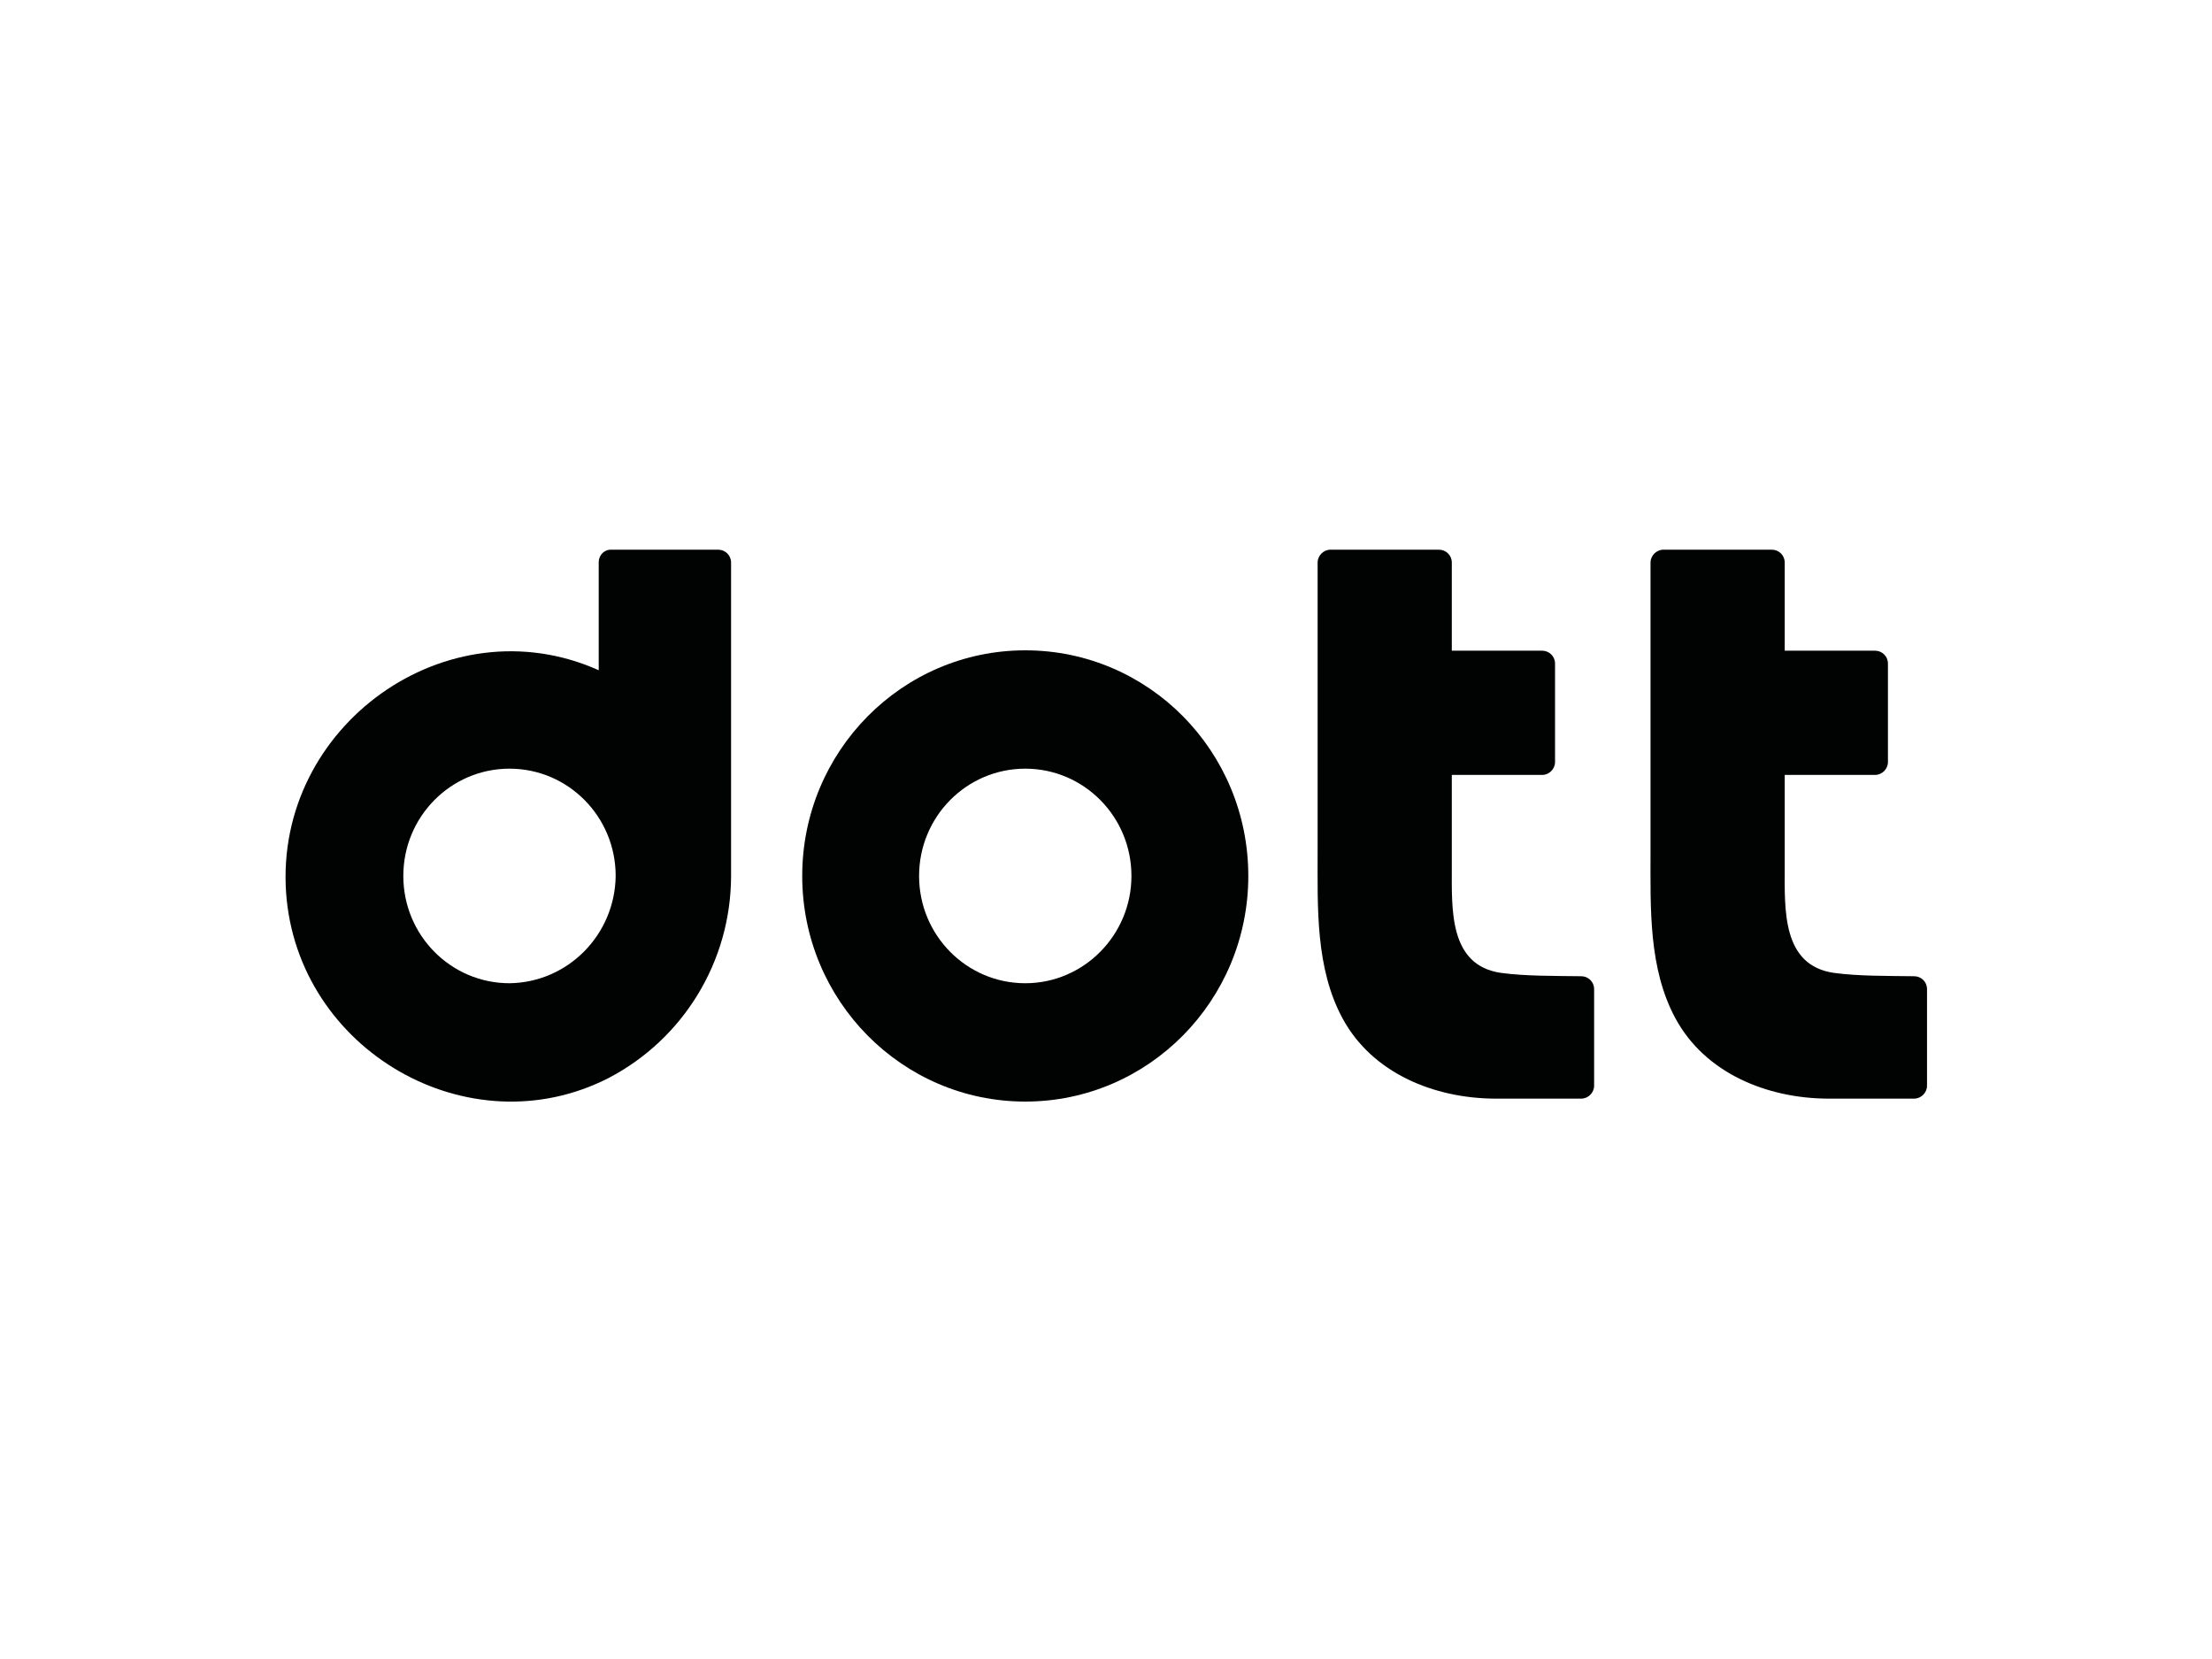
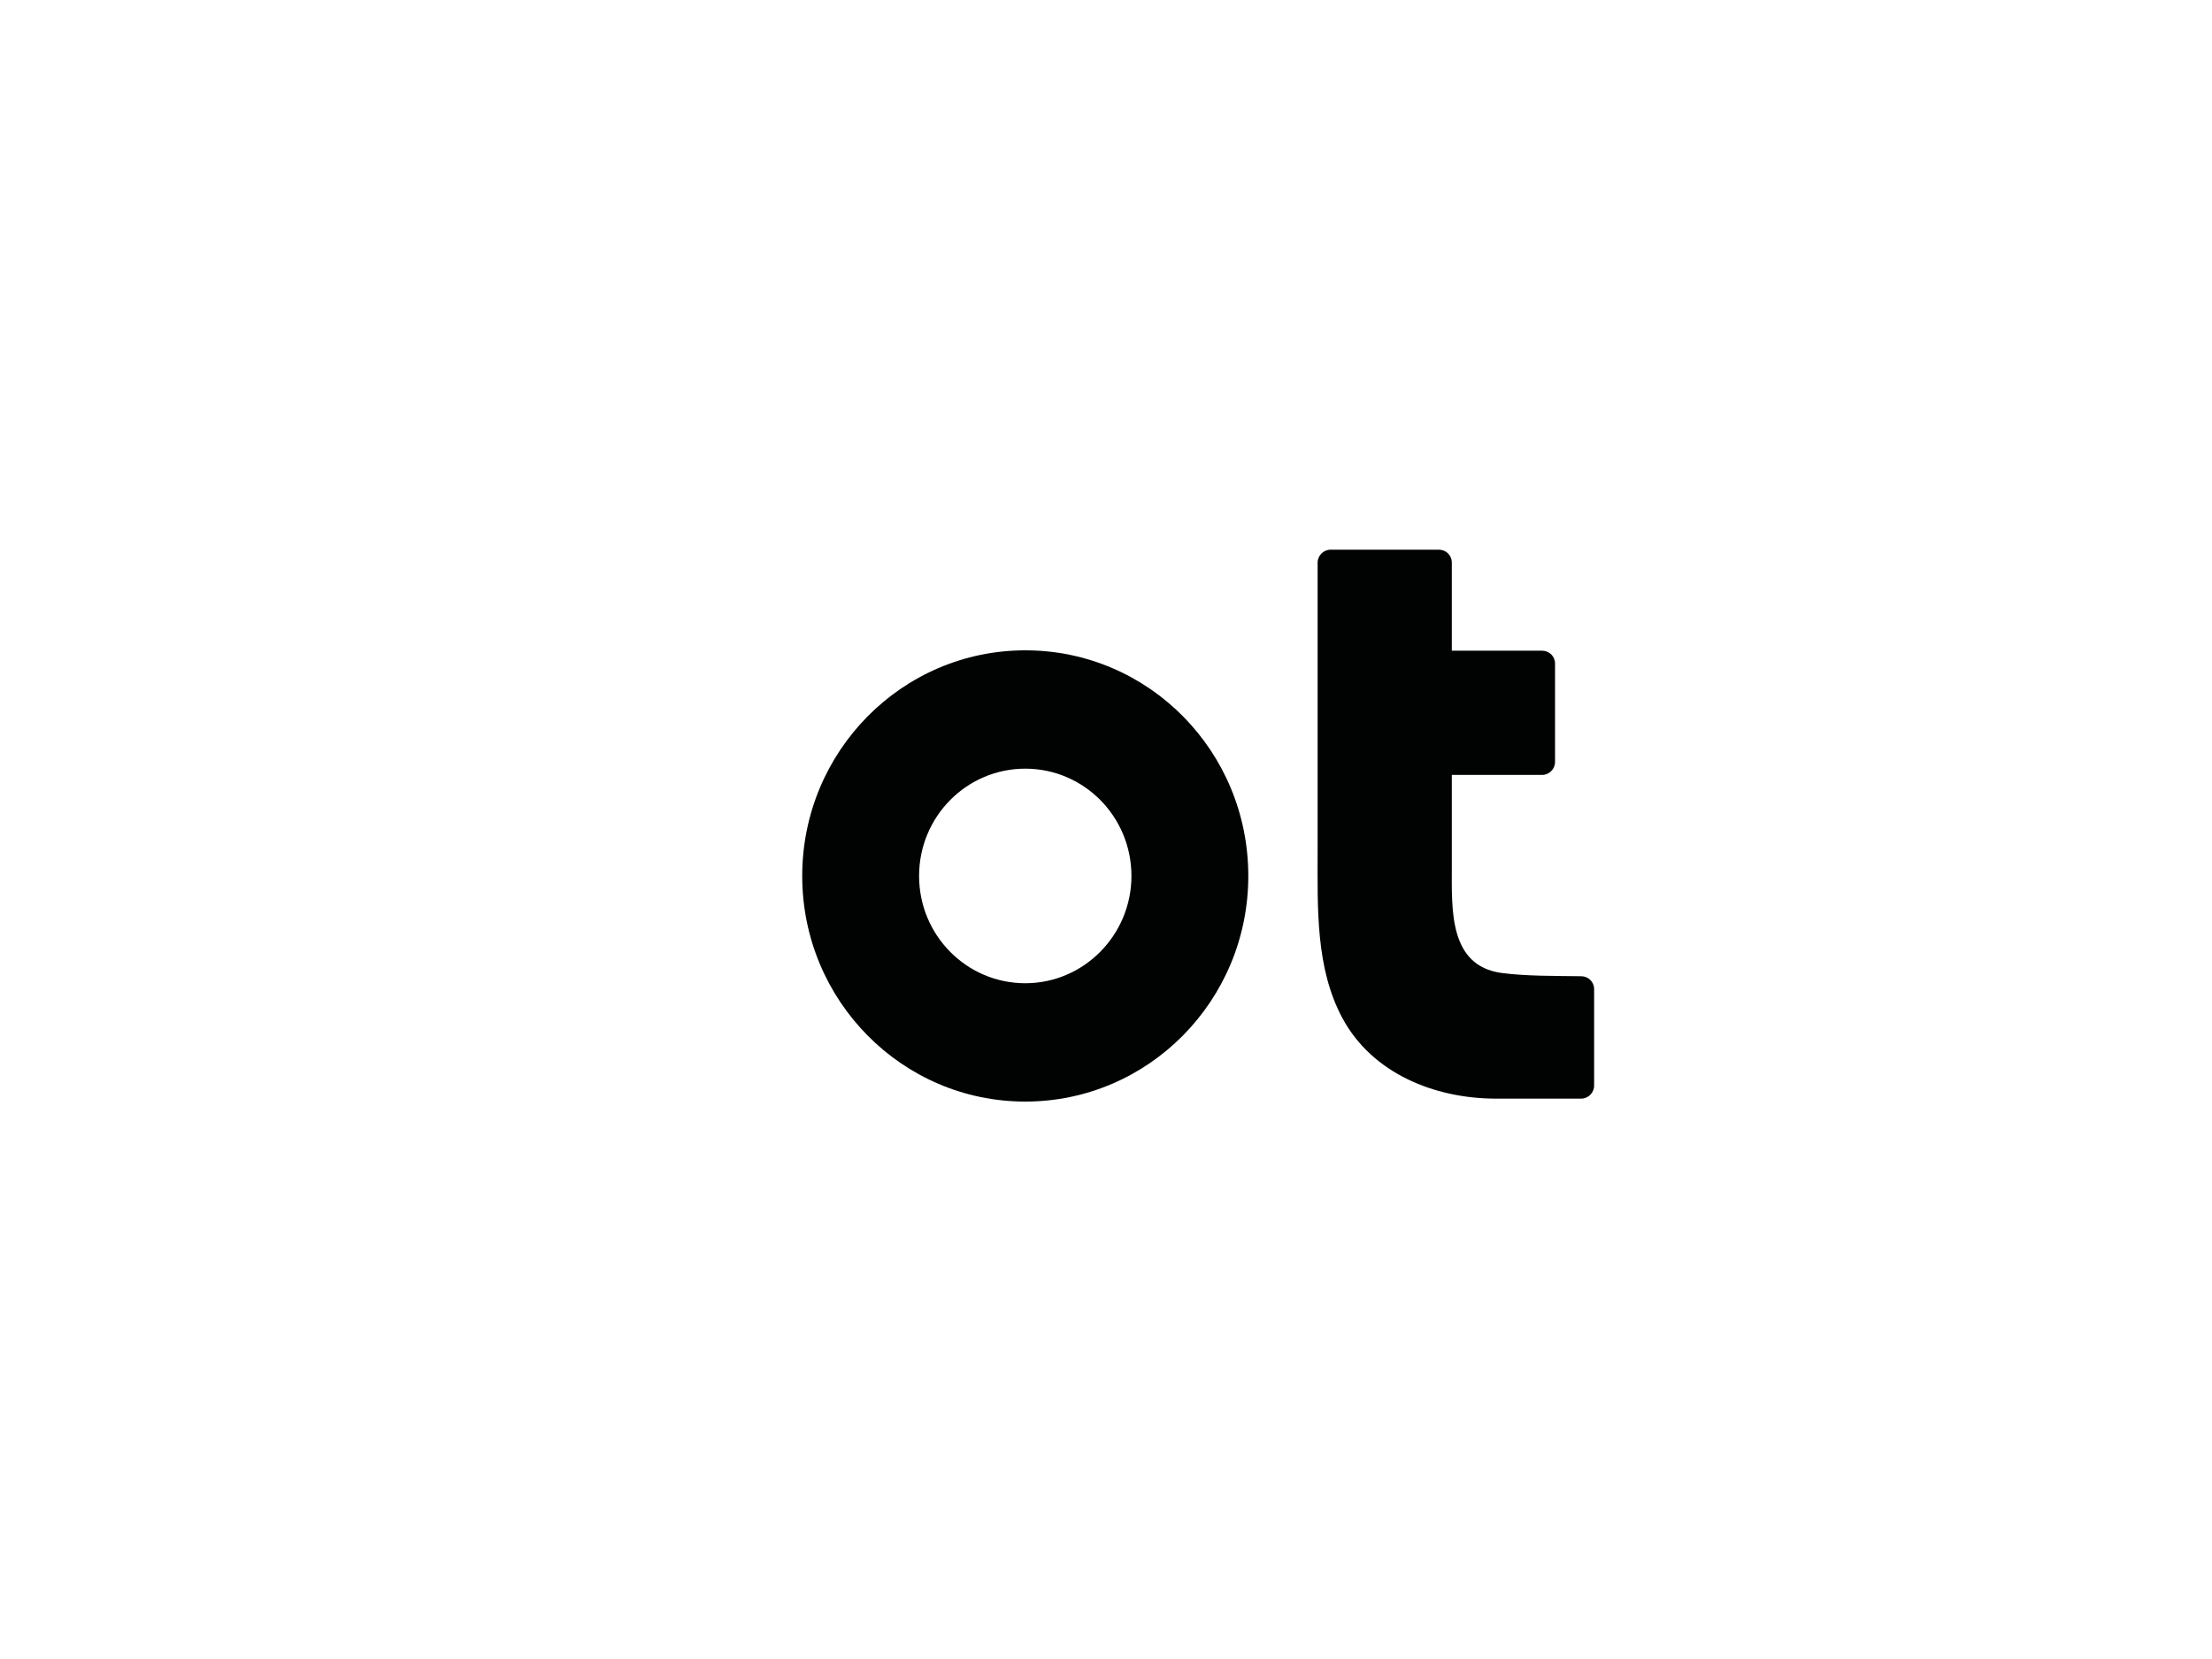
<svg xmlns="http://www.w3.org/2000/svg" version="1.0" id="katman_1" x="0px" y="0px" viewBox="0 0 600 450" style="enable-background:new 0 0 600 450;" xml:space="preserve">
  <style type="text/css"> .st0{fill:#010202;} </style>
  <path class="st0" d="M407.2,263.9c-14.2-2-13.4-17.2-13.4-28.7v-25h24.5c1.9,0,3.5-1.6,3.5-3.5V180c0-2-1.6-3.5-3.5-3.5h-24.5v-23.9 c0-2-1.6-3.5-3.5-3.5h-29.4c-1.9,0-3.5,1.6-3.5,3.5c0,18.6,0,64,0,78.5c0,15.1-0.6,31.6,6.8,45.2c8.1,14.9,24.9,21.6,41.2,21.7h23.5 c1.9,0,3.5-1.6,3.5-3.5v-26.2c0-2-1.6-3.5-3.5-3.5C421.7,264.7,413.9,264.8,407.2,263.9z" />
-   <path class="st0" d="M497.5,263.9c-14.2-2-13.4-17.2-13.4-28.7v-25h24.5c1.9,0,3.5-1.6,3.5-3.5V180c0-2-1.6-3.5-3.5-3.5h-24.5v-23.9 c0-2-1.6-3.5-3.5-3.5h-29.4c-1.9,0-3.5,1.6-3.5,3.5c0,18.6,0,64,0,78.5c0,15.1-0.6,31.6,6.8,45.2c8.1,14.9,24.9,21.6,41.2,21.7h23.5 c1.9,0,3.5-1.6,3.5-3.5v-26.2c0-2-1.6-3.5-3.5-3.5C512,264.7,504.2,264.8,497.5,263.9z" />
  <path class="st0" d="M278.1,176.4c-33.4,0-60.5,27.4-60.5,61.2c0,33.8,27.1,61.2,60.5,61.2s60.5-27.4,60.5-61.2 C338.6,203.8,311.6,176.4,278.1,176.4z M278.1,266.7c-15.9,0-28.8-13-28.8-29.1c0-16.1,12.9-29.1,28.8-29.1 c15.9,0,28.8,13,28.8,29.1C306.9,253.6,294,266.7,278.1,266.7z" />
-   <path class="st0" d="M162.4,152.5v29.3c-41.1-18.4-87.9,15.1-84.8,60.3c3,42.8,49.6,69.7,87.5,50.3c20.3-10.6,33.1-31.6,33.2-54.6 v-85.2c0-2-1.6-3.5-3.5-3.5h-28.9C163.9,149,162.4,150.6,162.4,152.5z M138.2,266.7c-15.9,0-28.8-13-28.8-29.1s12.9-29.1,28.8-29.1 c15.9,0,28.8,13,28.8,29.1C166.8,253.6,154,266.5,138.2,266.7z" />
</svg>